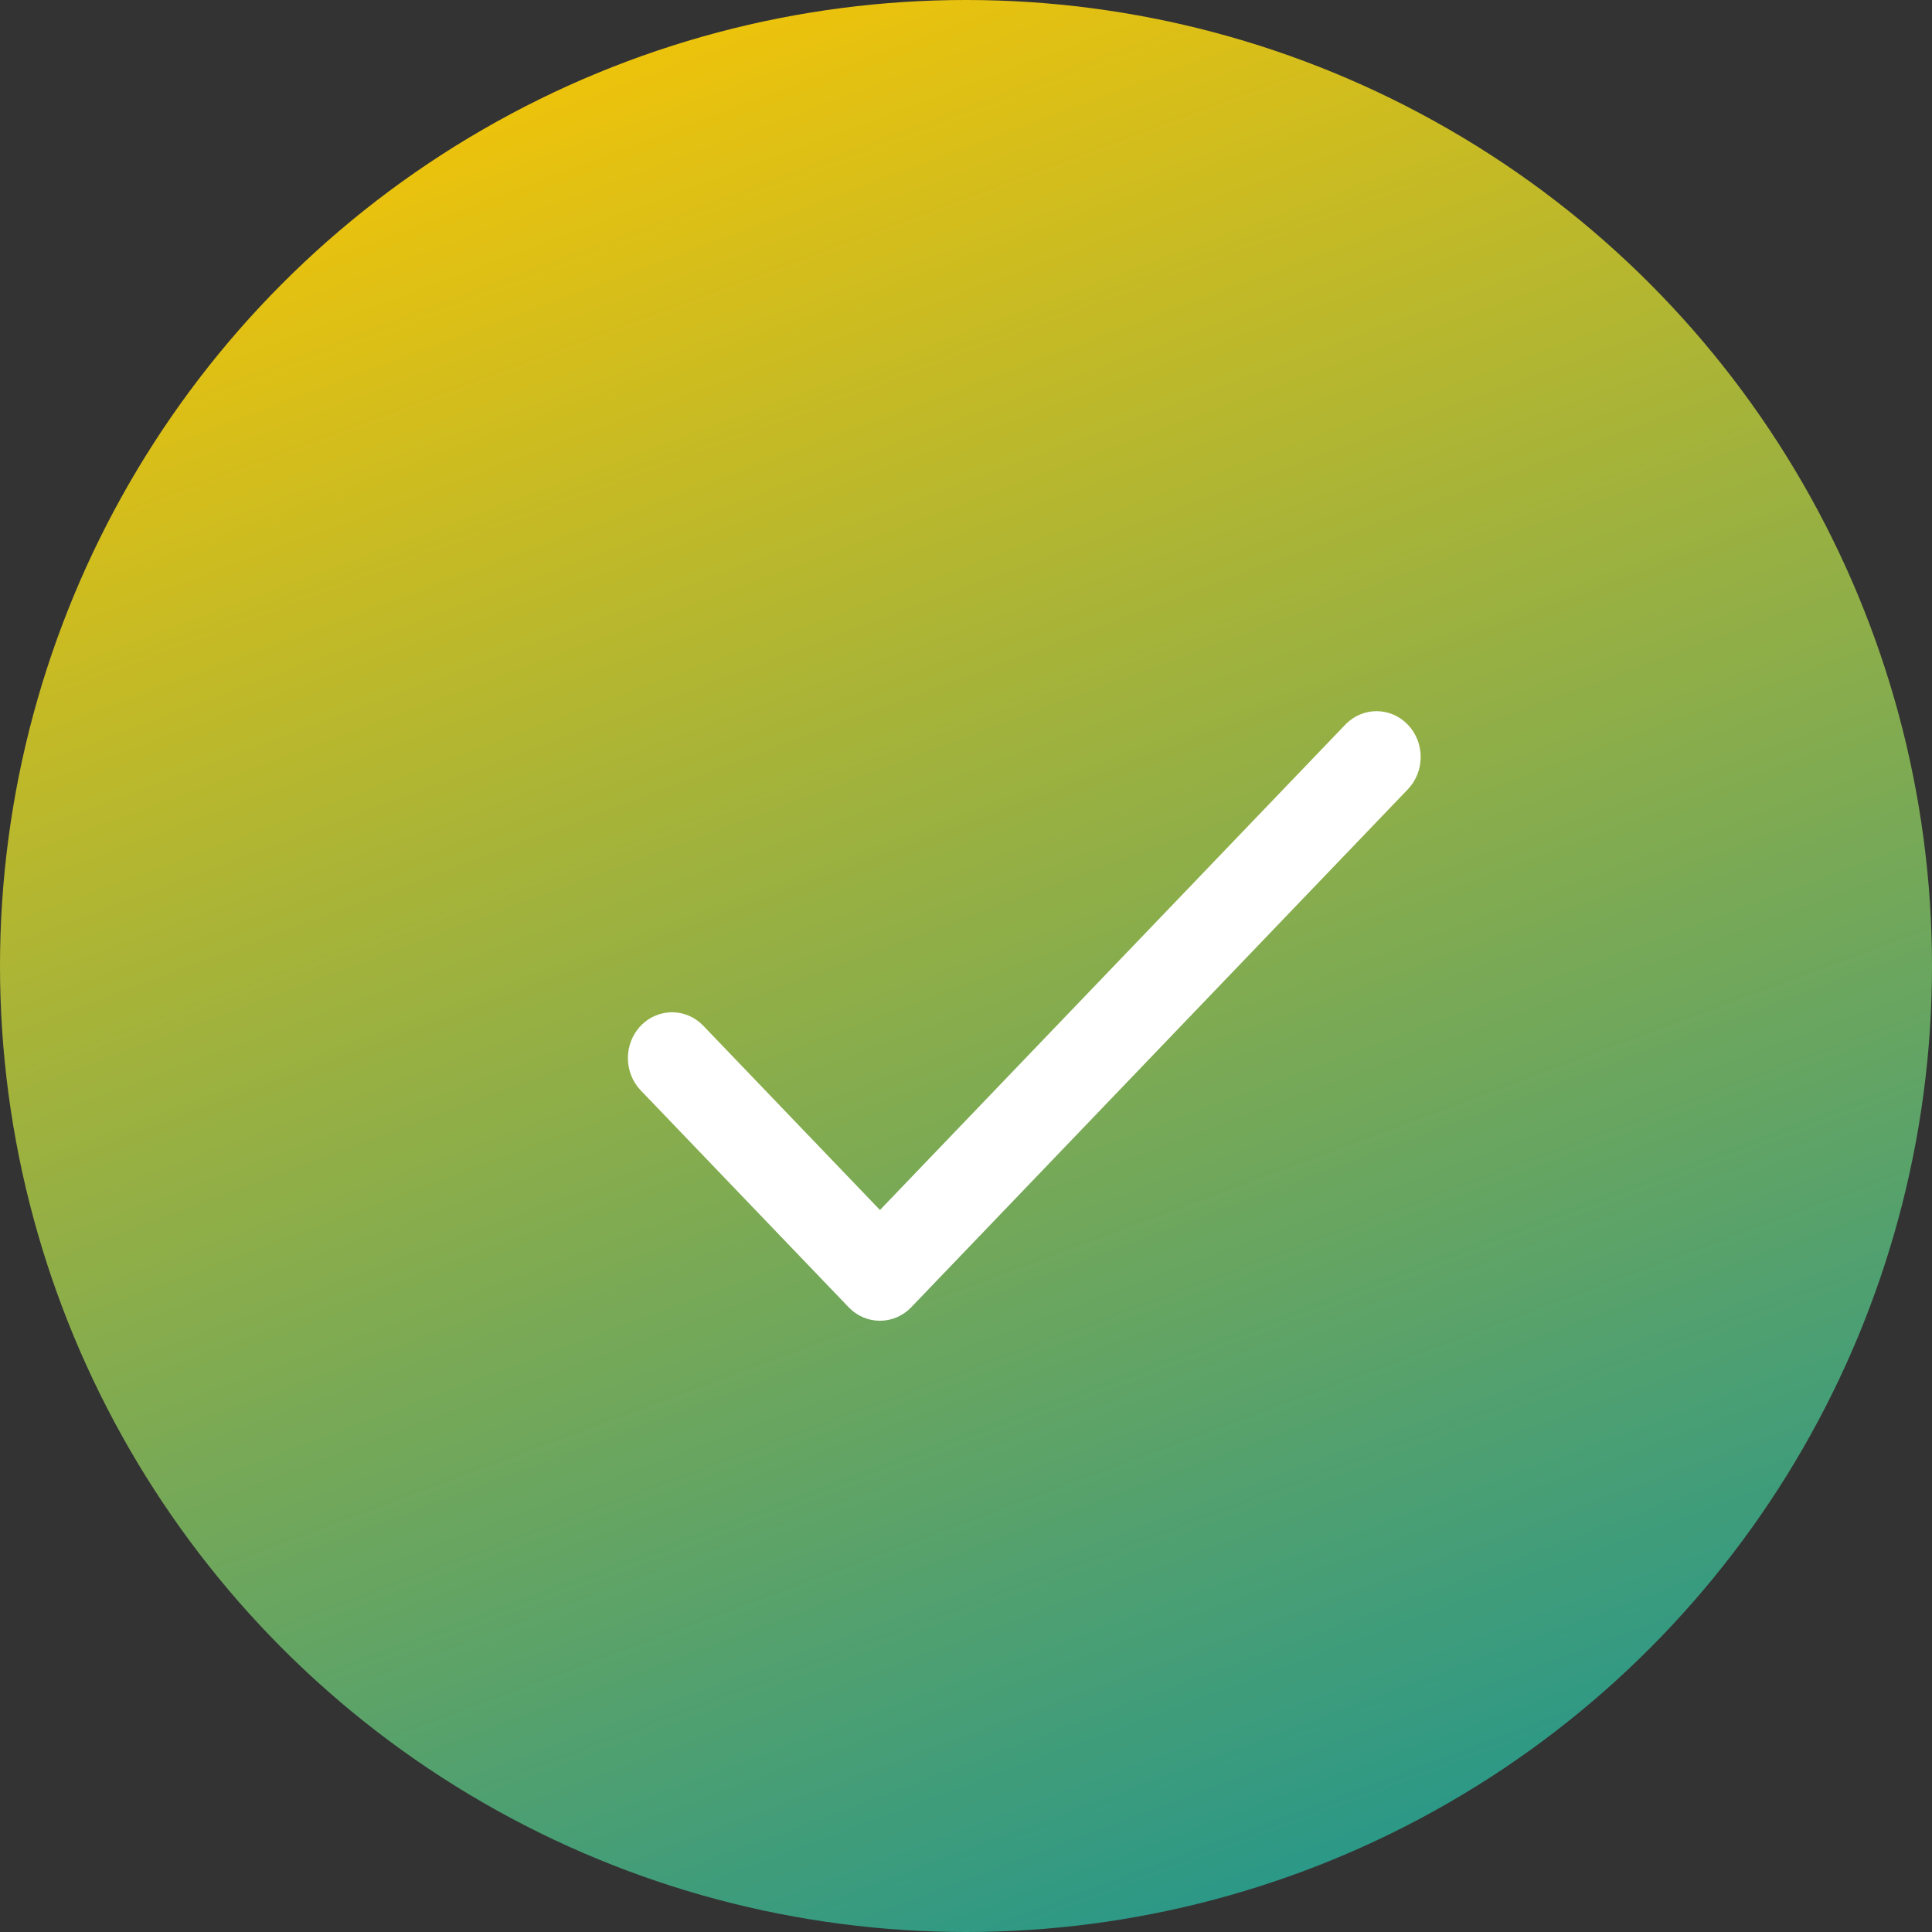
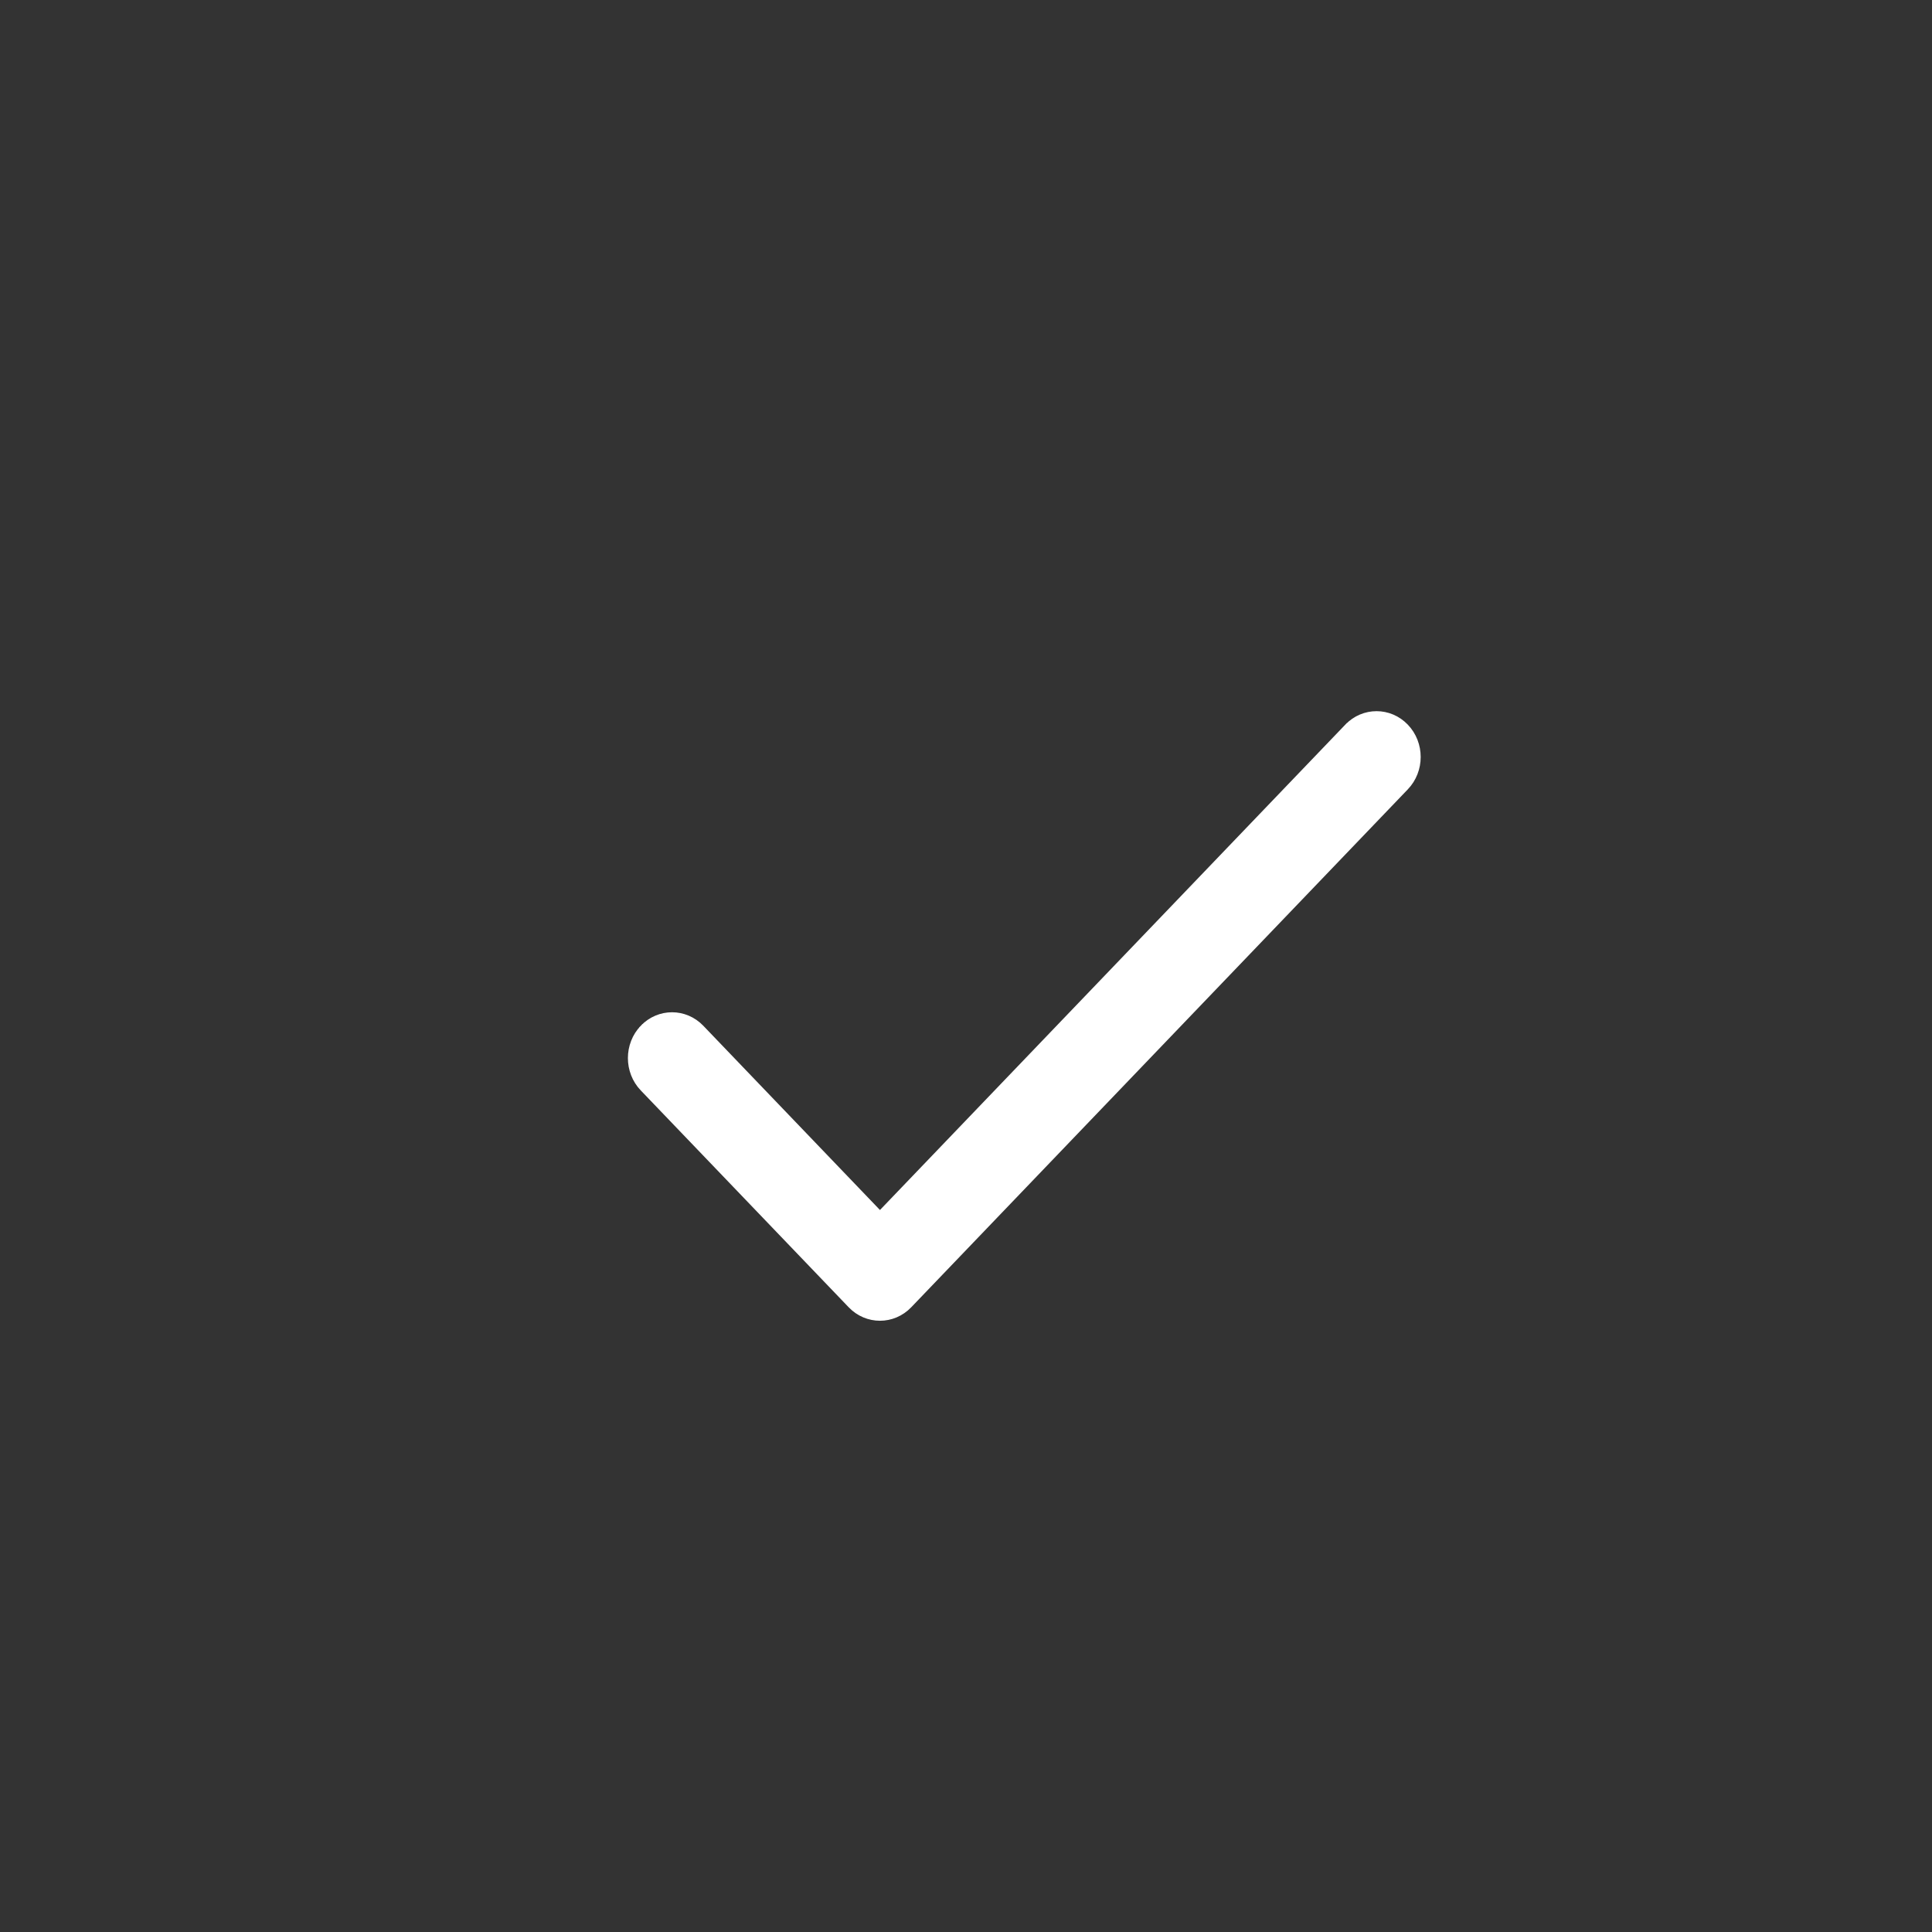
<svg xmlns="http://www.w3.org/2000/svg" width="116" height="116" viewBox="0 0 116 116" fill="none">
  <rect x="0" y="0" width="116" height="116" fill="#333333" stroke="none" />
-   <circle cx="58" cy="58" r="58" fill="url(#paint0_linear)" />
  <path d="M80.88 43.614L80.988 43.718L80.88 43.614L52.834 72.867L42.12 61.692C41.143 60.673 39.557 60.673 38.58 61.692L38.688 61.796L38.58 61.692C37.607 62.707 37.607 64.35 38.58 65.366L51.064 78.386C52.04 79.405 53.628 79.404 54.604 78.386L84.42 47.288C85.393 46.273 85.393 44.629 84.42 43.614C83.443 42.595 81.857 42.595 80.88 43.614Z" fill="white" stroke="white" stroke-width="0.3" />
  <defs>
    <linearGradient id="paint0_linear" x1="34.908" y1="-7.156" x2="86.019" y2="129.823" gradientUnits="userSpaceOnUse">
      <stop stop-color="#FFC700" />
      <stop offset="1" stop-color="#0c919b" />
    </linearGradient>
  </defs>
</svg>